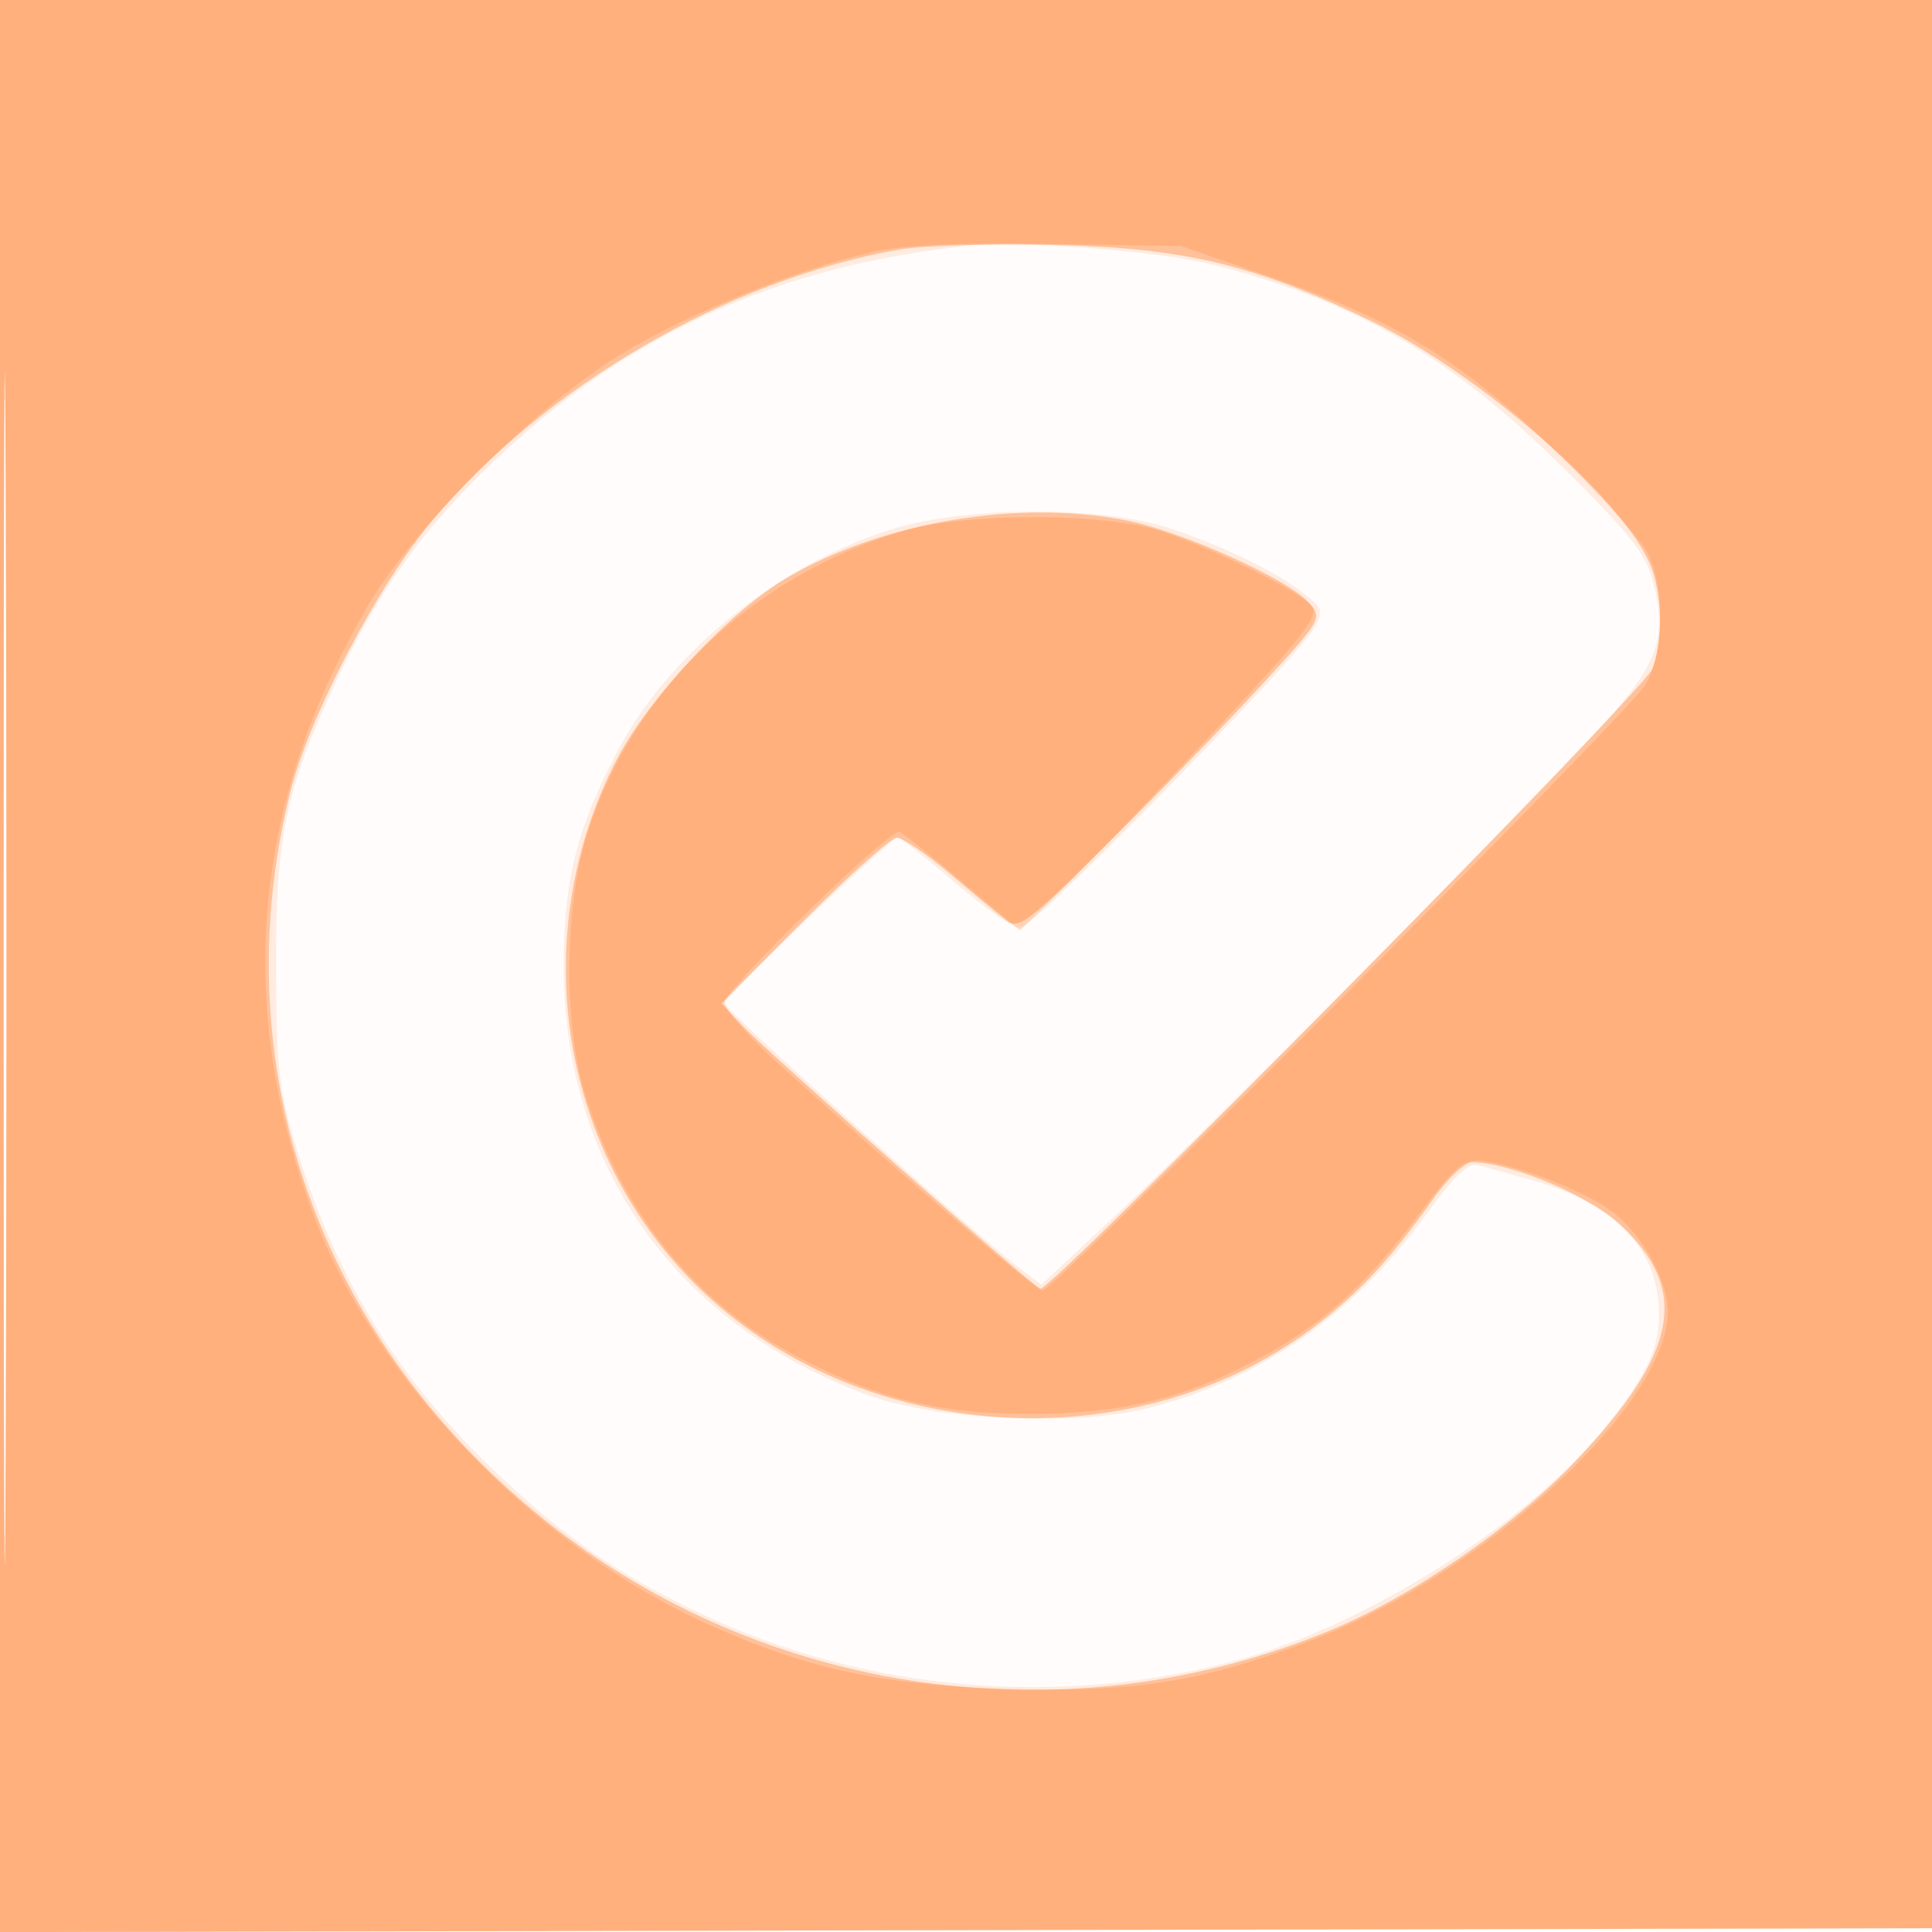
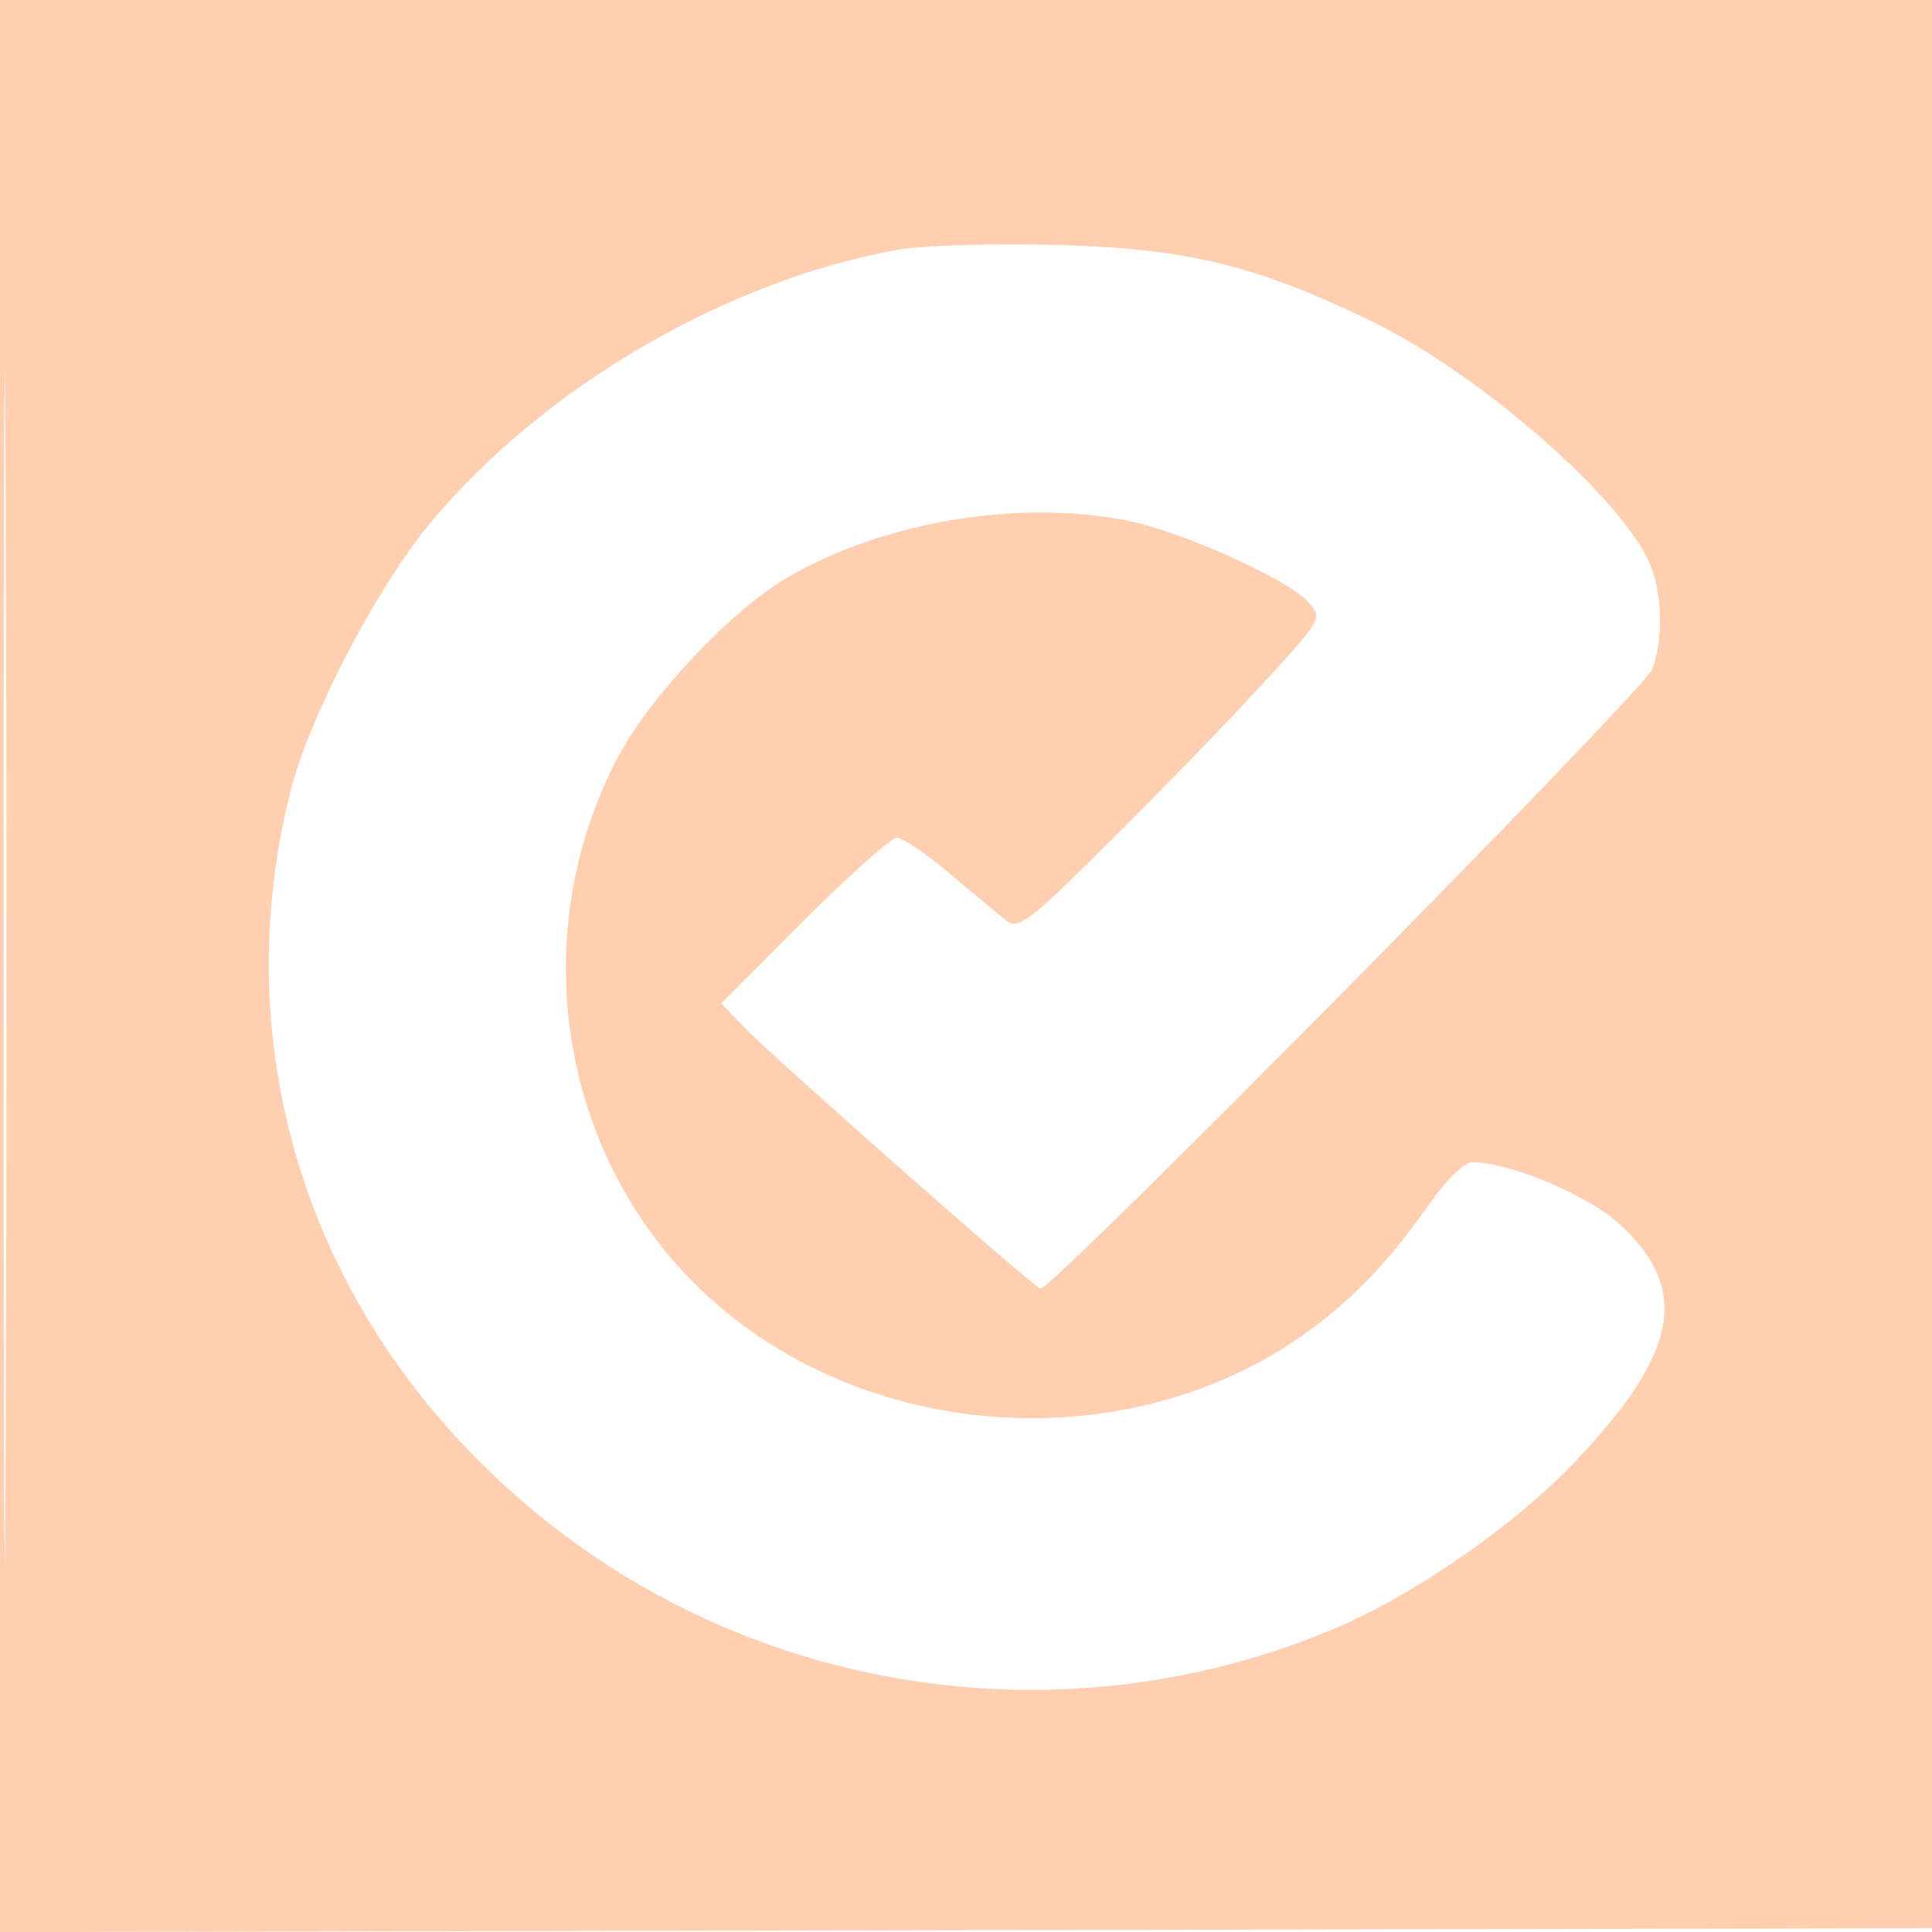
<svg xmlns="http://www.w3.org/2000/svg" width="256" height="256">
-   <path fill="#f60" fill-opacity=".016" fill-rule="evenodd" d="M0 128.004v128.004l128.25-.254 128.25-.254.254-127.75L257.008 0H0zm.485.496c0 70.4.119 99.053.265 63.672s.146-92.98 0-128S.485 58.1.485 128.5" />
-   <path fill="#f60" fill-opacity=".111" fill-rule="evenodd" d="M0 128.004v128.004l128.25-.254 128.25-.254.254-127.75L257.008 0H0zm.485.496c0 70.4.119 99.053.265 63.672s.146-92.98 0-128S.485 58.1.485 128.5M128 32.589c-25.356 2.756-45.183 11.852-62.859 28.839-9.338 8.973-15.024 16.92-20.553 28.72-6.757 14.425-8.081 20.764-8.01 38.352.054 13.33.36 15.979 2.748 23.788 5.28 17.267 13.36 30.39 26.298 42.714 9.259 8.819 16.442 13.753 27.684 19.019 21.711 10.169 47.33 12.303 70.861 5.902 16.89-4.594 38.034-17.963 48.327-30.558 6.128-7.499 7.85-11.601 7.219-17.199-.853-7.568-6.533-12.948-16.652-15.771l-7.264-2.025c-1.214-.338-3.166 1.54-6.813 6.554-9.708 13.347-22.081 21.945-36.953 25.679-9.748 2.448-28.269 1.539-37.275-1.828-25.199-9.422-39.89-30.062-40.052-56.275-.072-11.57 1.612-18.446 7.074-28.876 6.895-13.169 21.557-24.985 36.708-29.585 9.849-2.99 27.743-2.993 36.608-.007 7.351 2.477 14.444 5.958 17.914 8.793 2.338 1.91 2.398 2.189.98 4.562-2.718 4.553-37.105 39.614-38.819 39.58-.919-.018-4.794-2.718-8.61-6S119.317 111 118.945 111C117.973 111 96 132.035 96 132.965c0 .794 32.87 30.308 38.746 34.79l3.245 2.476 10.755-10.049c11.365-10.619 48.315-47.776 61.946-62.292 9.015-9.601 10.394-13.101 8.285-21.027-.951-3.576-3.173-6.346-12.324-15.363-14.502-14.289-27.319-21.683-45.767-26.401-7.242-1.853-25.863-3.274-32.886-2.51" />
  <path fill="#f60" fill-opacity=".314" fill-rule="evenodd" d="M0 128.004v128.004l128.25-.254 128.25-.254.254-127.75L257.008 0H0zm.485.496c0 70.4.119 99.053.265 63.672s.146-92.98 0-128S.485 58.1.485 128.5m118.628-95.435C96.416 37.102 72.295 51.116 57.259 69c-7.184 8.546-16.276 25.915-18.776 35.871-9.056 36.057 3.648 72.461 33.681 96.514 29.262 23.436 69.446 29.075 104.169 14.62 10.885-4.531 24.174-13.701 32.388-22.348 13.721-14.445 15.279-22.793 5.873-31.464-4.15-3.825-14.562-8.193-19.53-8.193-.949 0-3.238 2.137-5.087 4.75-5.585 7.891-9.477 12.133-15.232 16.602-23.969 18.612-61.075 16.274-82.643-5.206-18.095-18.021-22.339-46.482-10.37-69.543 4.237-8.163 15.077-19.702 22.648-24.107 12.629-7.347 30.439-10.348 44.815-7.551 7.317 1.423 21.449 7.777 24.187 10.875 1.872 2.118 1.842 2.171-6.18 10.904-4.434 4.827-13.466 14.141-20.071 20.699-10.935 10.858-12.17 11.799-13.82 10.525-.996-.77-4.347-3.548-7.447-6.174S119.607 111 118.847 111s-6.305 4.939-12.324 10.977l-10.942 10.976 2.959 3.118c3.376 3.555 38.203 34.292 39.309 34.692 1.285.464 80.007-79.255 81.099-82.125 1.46-3.841 1.314-10.09-.325-13.92-3.771-8.811-22.691-25.288-36.97-32.196-15.442-7.471-24.69-9.682-42.153-10.077-8.25-.186-17.424.093-20.387.62" />
-   <path fill="#f60" fill-opacity=".183" fill-rule="evenodd" d="M0 128.004v128.004l128.25-.254 128.25-.254.254-127.75L257.008 0H0zm.485.496c0 70.4.119 99.053.265 63.672s.146-92.98 0-128S.485 58.1.485 128.5M115.5 33.412c-9.626 2.183-23.836 7.918-32.698 13.196C71.327 53.442 54.796 69.825 48.604 80.5c-15.177 26.163-17.498 52.669-7.05 80.52 8.224 21.927 29.193 43.736 51.986 54.071 13.172 5.972 22.689 8.081 39.024 8.645 17.324.598 26.223-.748 40.605-6.144C196.166 208.963 221 186.208 221 173.764c0-4.059-3.423-10.222-7.336-13.207-3.488-2.66-12.457-6.149-17.288-6.725-2.449-.291-3.486.594-8.502 7.262-7.148 9.502-12.962 14.654-21.749 19.271-9.645 5.068-17.721 6.968-29.625 6.968-12.185 0-19.914-1.886-30.679-7.487-13.829-7.194-23.696-19.462-28.43-35.346-2.792-9.369-2.543-25.01.549-34.45 6.153-18.789 21.845-33.744 41.612-39.659 8.381-2.507 26.908-2.483 34.448.045 6.971 2.337 18.238 7.941 19.836 9.866 1.016 1.224-1.116 3.966-12.699 16.334-7.656 8.175-16.637 17.518-19.957 20.762l-6.037 5.898-7.601-6.398c-4.18-3.519-7.944-6.517-8.365-6.663-1.328-.459-23.177 20.855-23.167 22.6.005.916 3.242 4.59 7.193 8.165 16.446 14.881 34.064 30 34.958 30 1.459 0 77.509-76.41 79.815-80.193 2.493-4.088 2.702-12.576.428-17.368-.878-1.849-6.407-7.992-12.289-13.651-12.632-12.155-21.212-17.387-38.008-23.181L156.5 32.603l-17.5-.276c-12.075-.191-19.36.146-23.5 1.085" />
</svg>